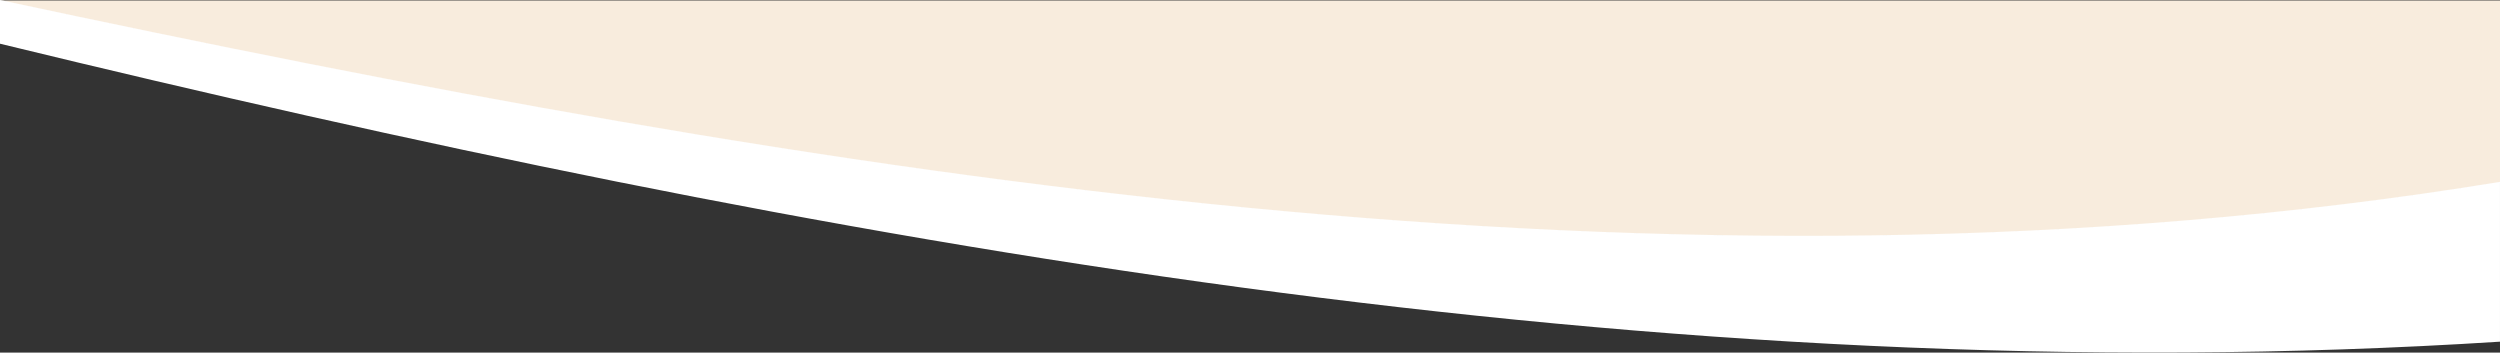
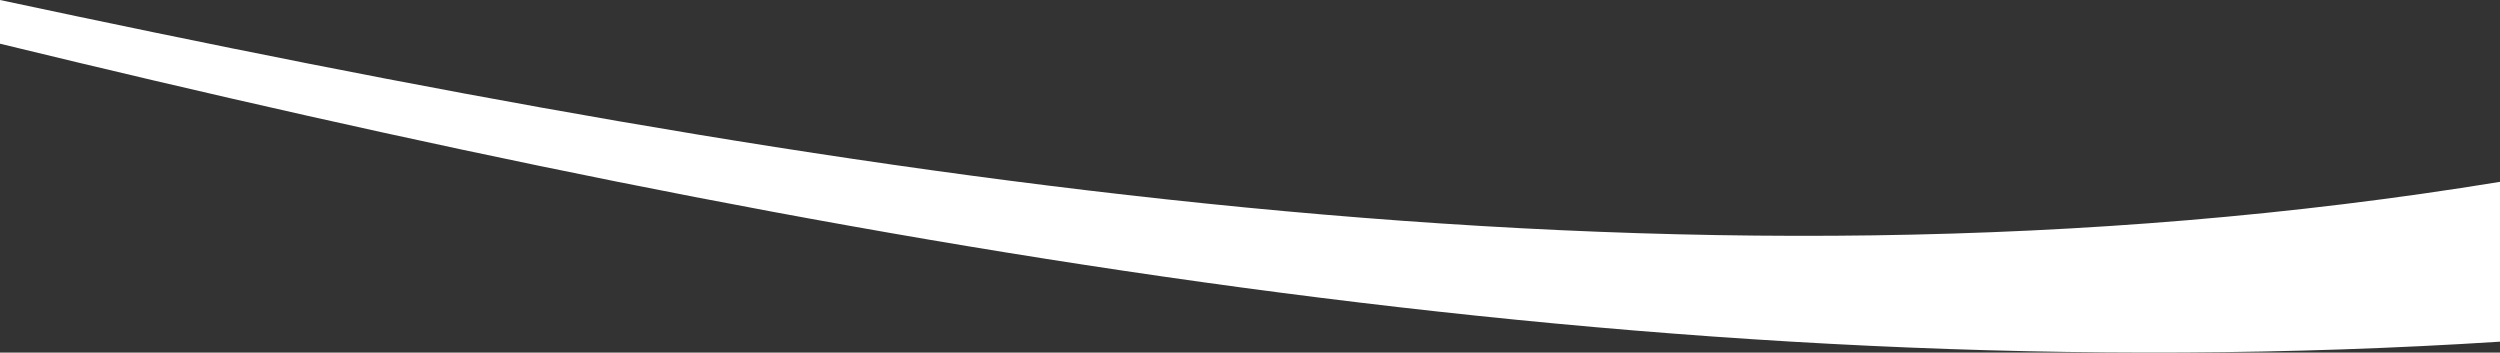
<svg xmlns="http://www.w3.org/2000/svg" id="Calque_2" data-name="Calque 2" viewBox="0 0 6315.69 890.72">
  <rect x="0" y="0" width="6315.69" height="890.72" fill="#333333" stroke="none" />
  <defs>
    <style>
      .cls-1 {
        fill: #f8ecdd;
        isolation: isolate;
      }

      .cls-2 {
        fill: #fff;
      }
    </style>
  </defs>
  <g id="Calque_2-2" data-name="Calque 2">
-     <path class="cls-1" d="M0,1.24v.76c2066.78,441.41,4215.33,802.82,6315.67,459.38v409.77h.02V1.24H0Z" />
    <path class="cls-2" d="M0,0v110.41c2064.9,502.4,4192.13,888.84,6315.66,752.75v-403.78C4215.32,802.82,2066.77,441.41,0,0Z" />
  </g>
</svg>